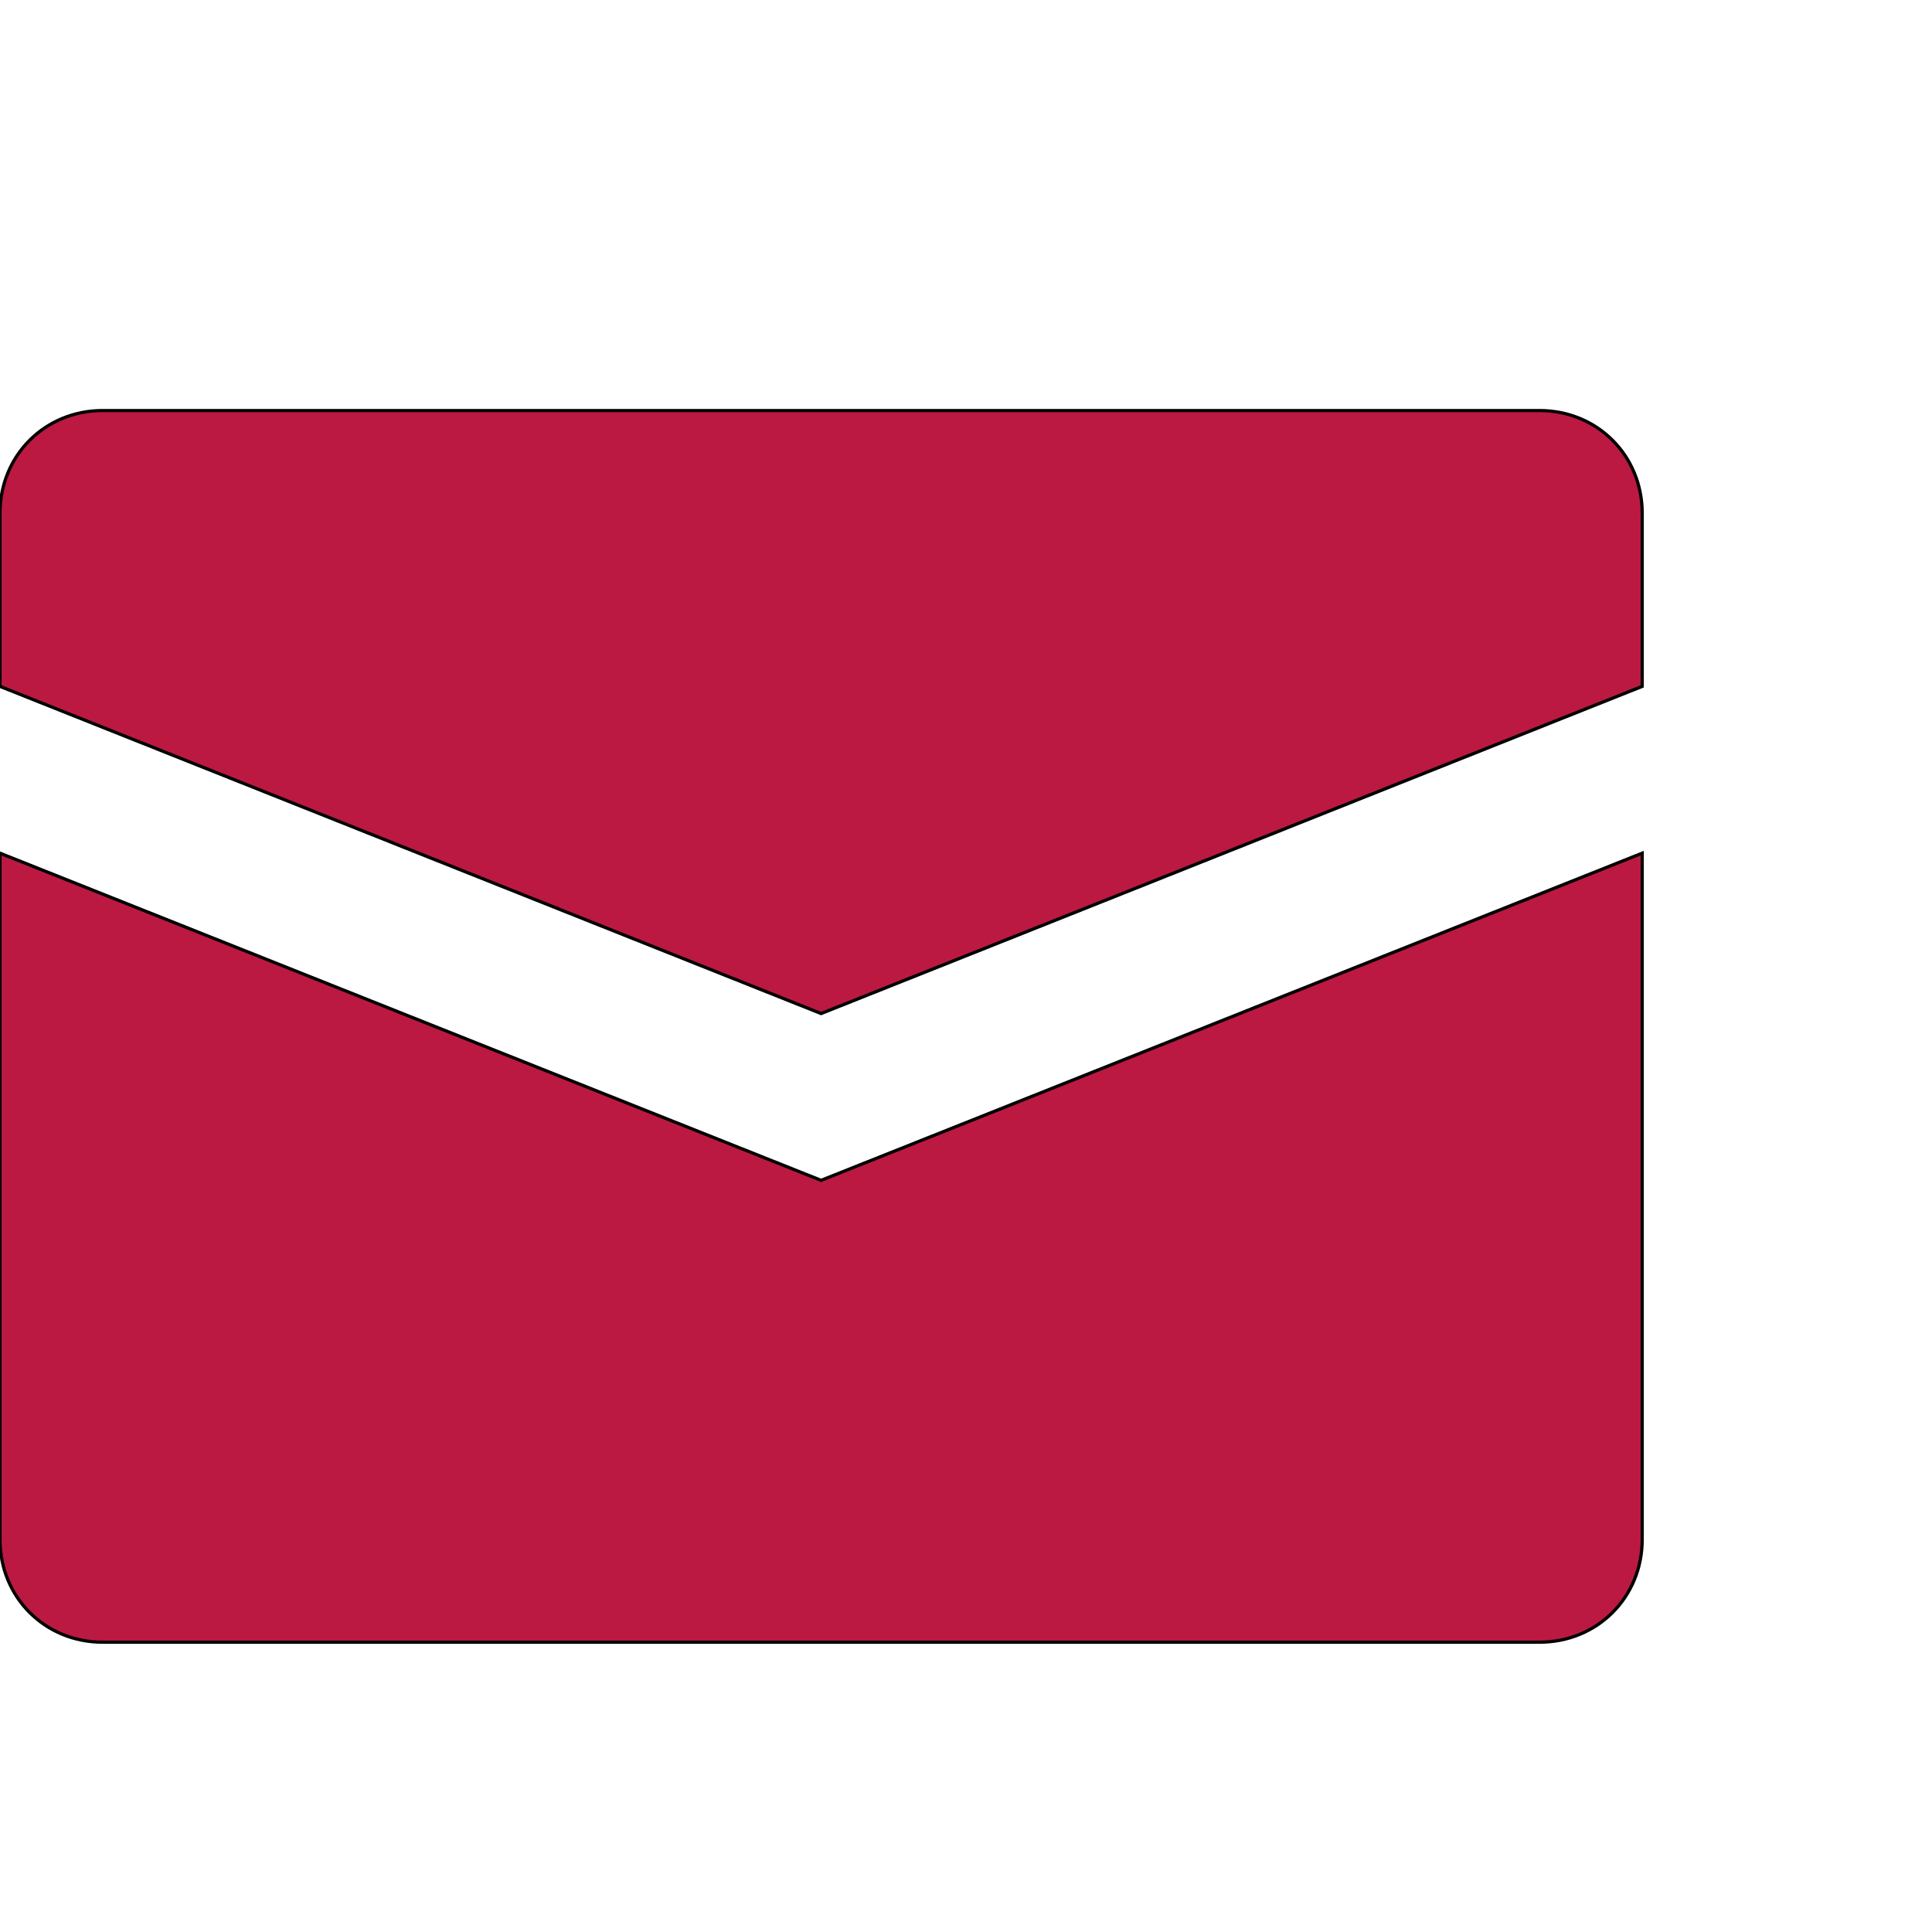
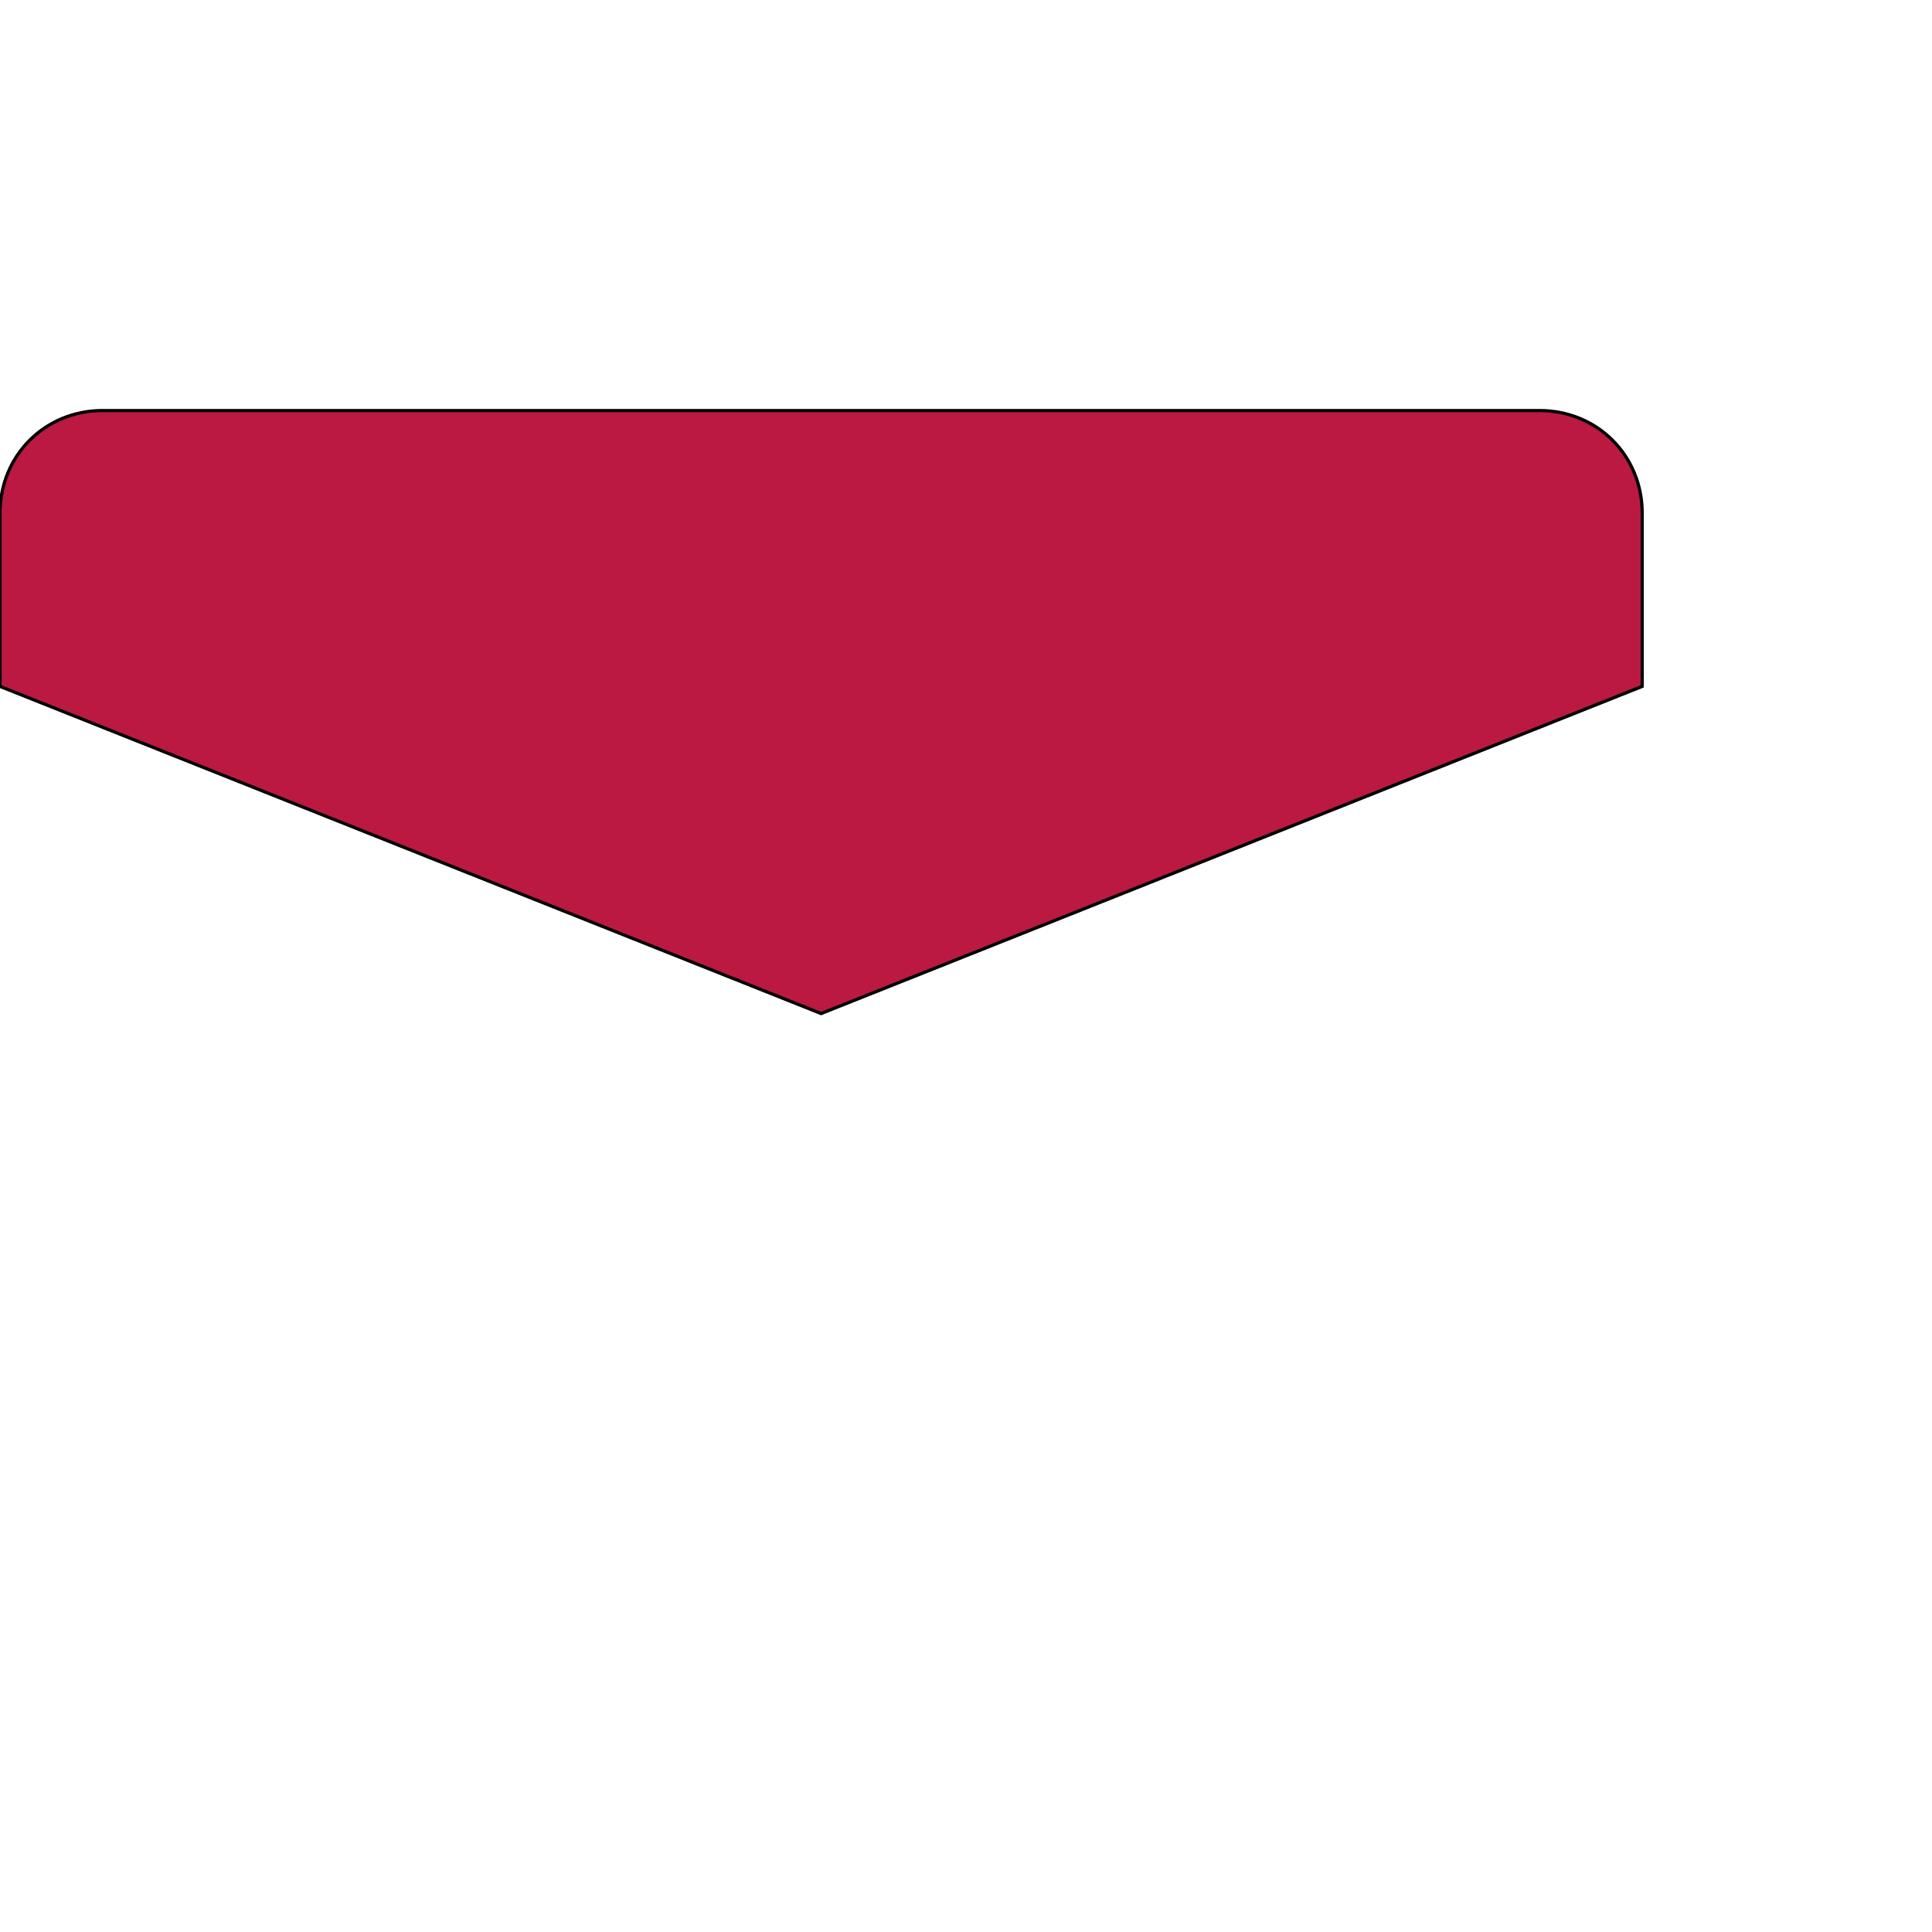
<svg xmlns="http://www.w3.org/2000/svg" id="th_ele_mail" width="100%" height="100%" version="1.1" preserveAspectRatio="xMidYMin slice" data-uid="ele_mail" data-keyword="ele_mail" viewBox="0 0 512 512" transform="matrix(0.85,0,0,0.85,0,0)" data-colors="[&quot;#ebc62c&quot;,&quot;#bb1942&quot;,&quot;#bb1942&quot;]">
  <defs id="SvgjsDefs8151" fill="#ebc62c" />
  <path id="th_ele_mail_0" d="M480 128L32 128C14 128 0 142 0 160L0 214L256 316L512 214L512 160C512 142 498 128 480 128Z " fill-rule="evenodd" fill="#bb1942" stroke-width="1" stroke="#000000" />
-   <path id="th_ele_mail_1" d="M0 266L0 480C0 498 14 512 32 512L480 512C498 512 512 498 512 480L512 266L256 368Z " fill-rule="evenodd" fill="#bb1942" stroke-width="1" stroke="#000000" />
</svg>